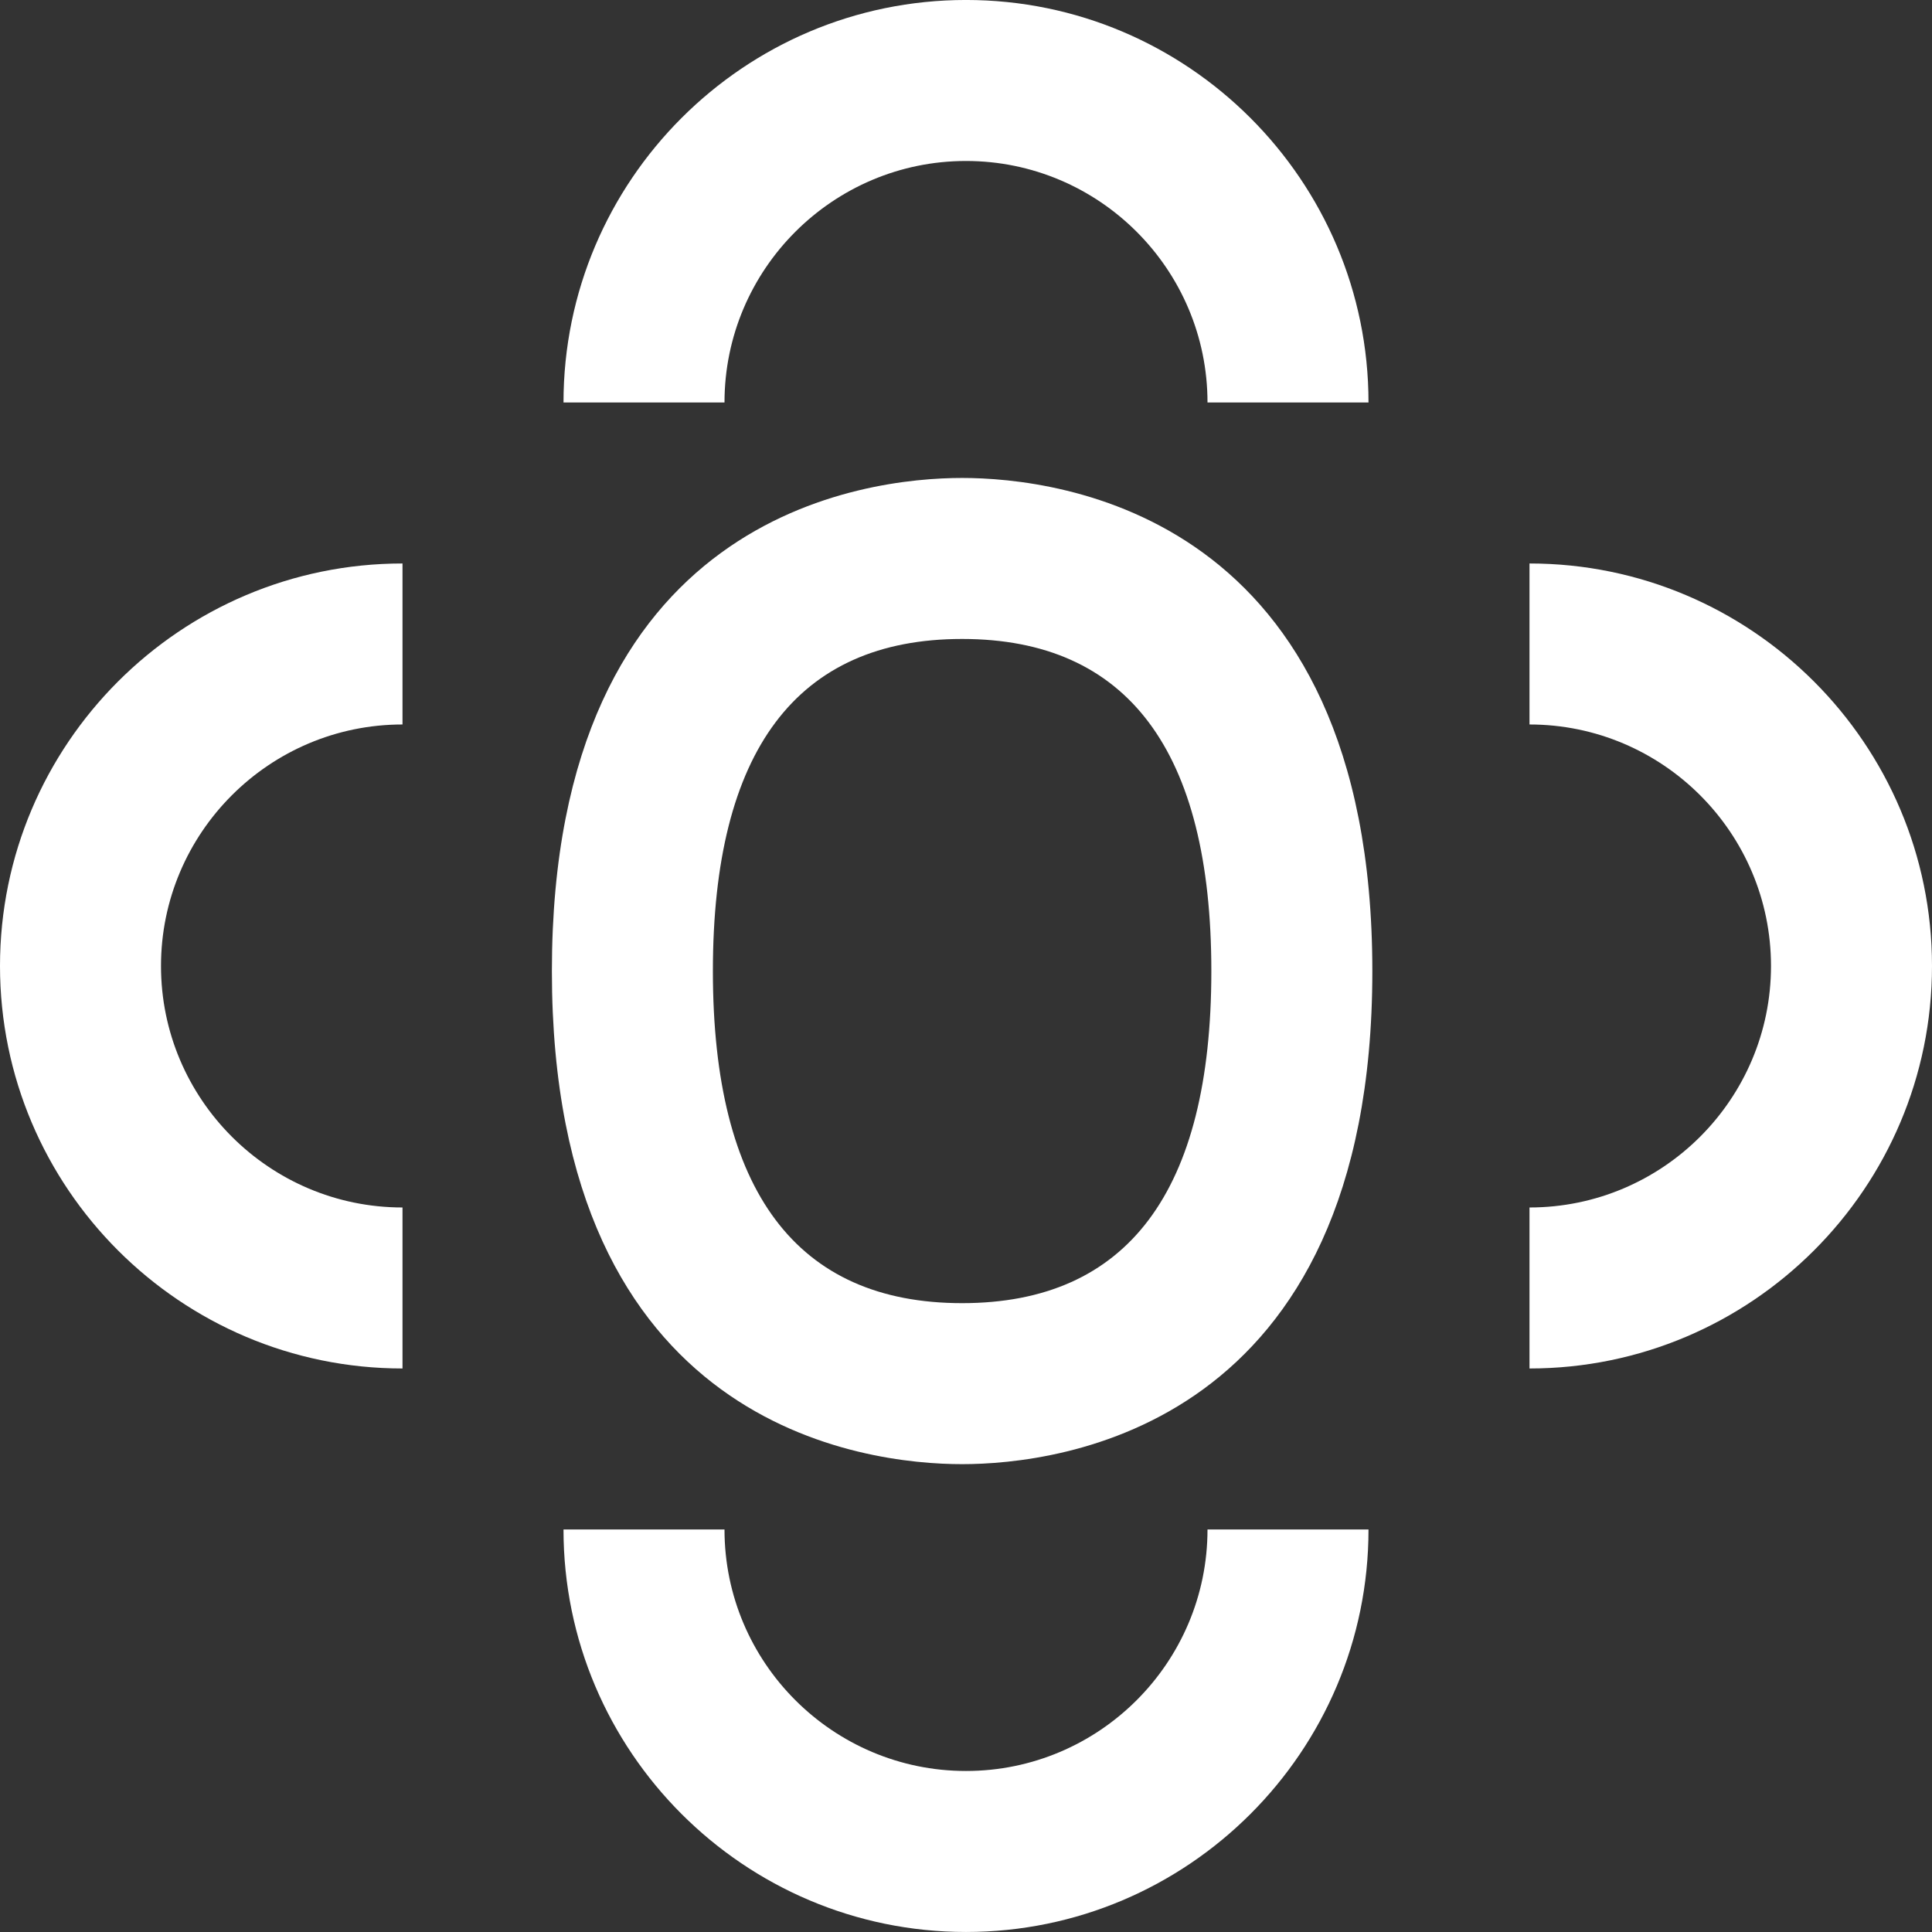
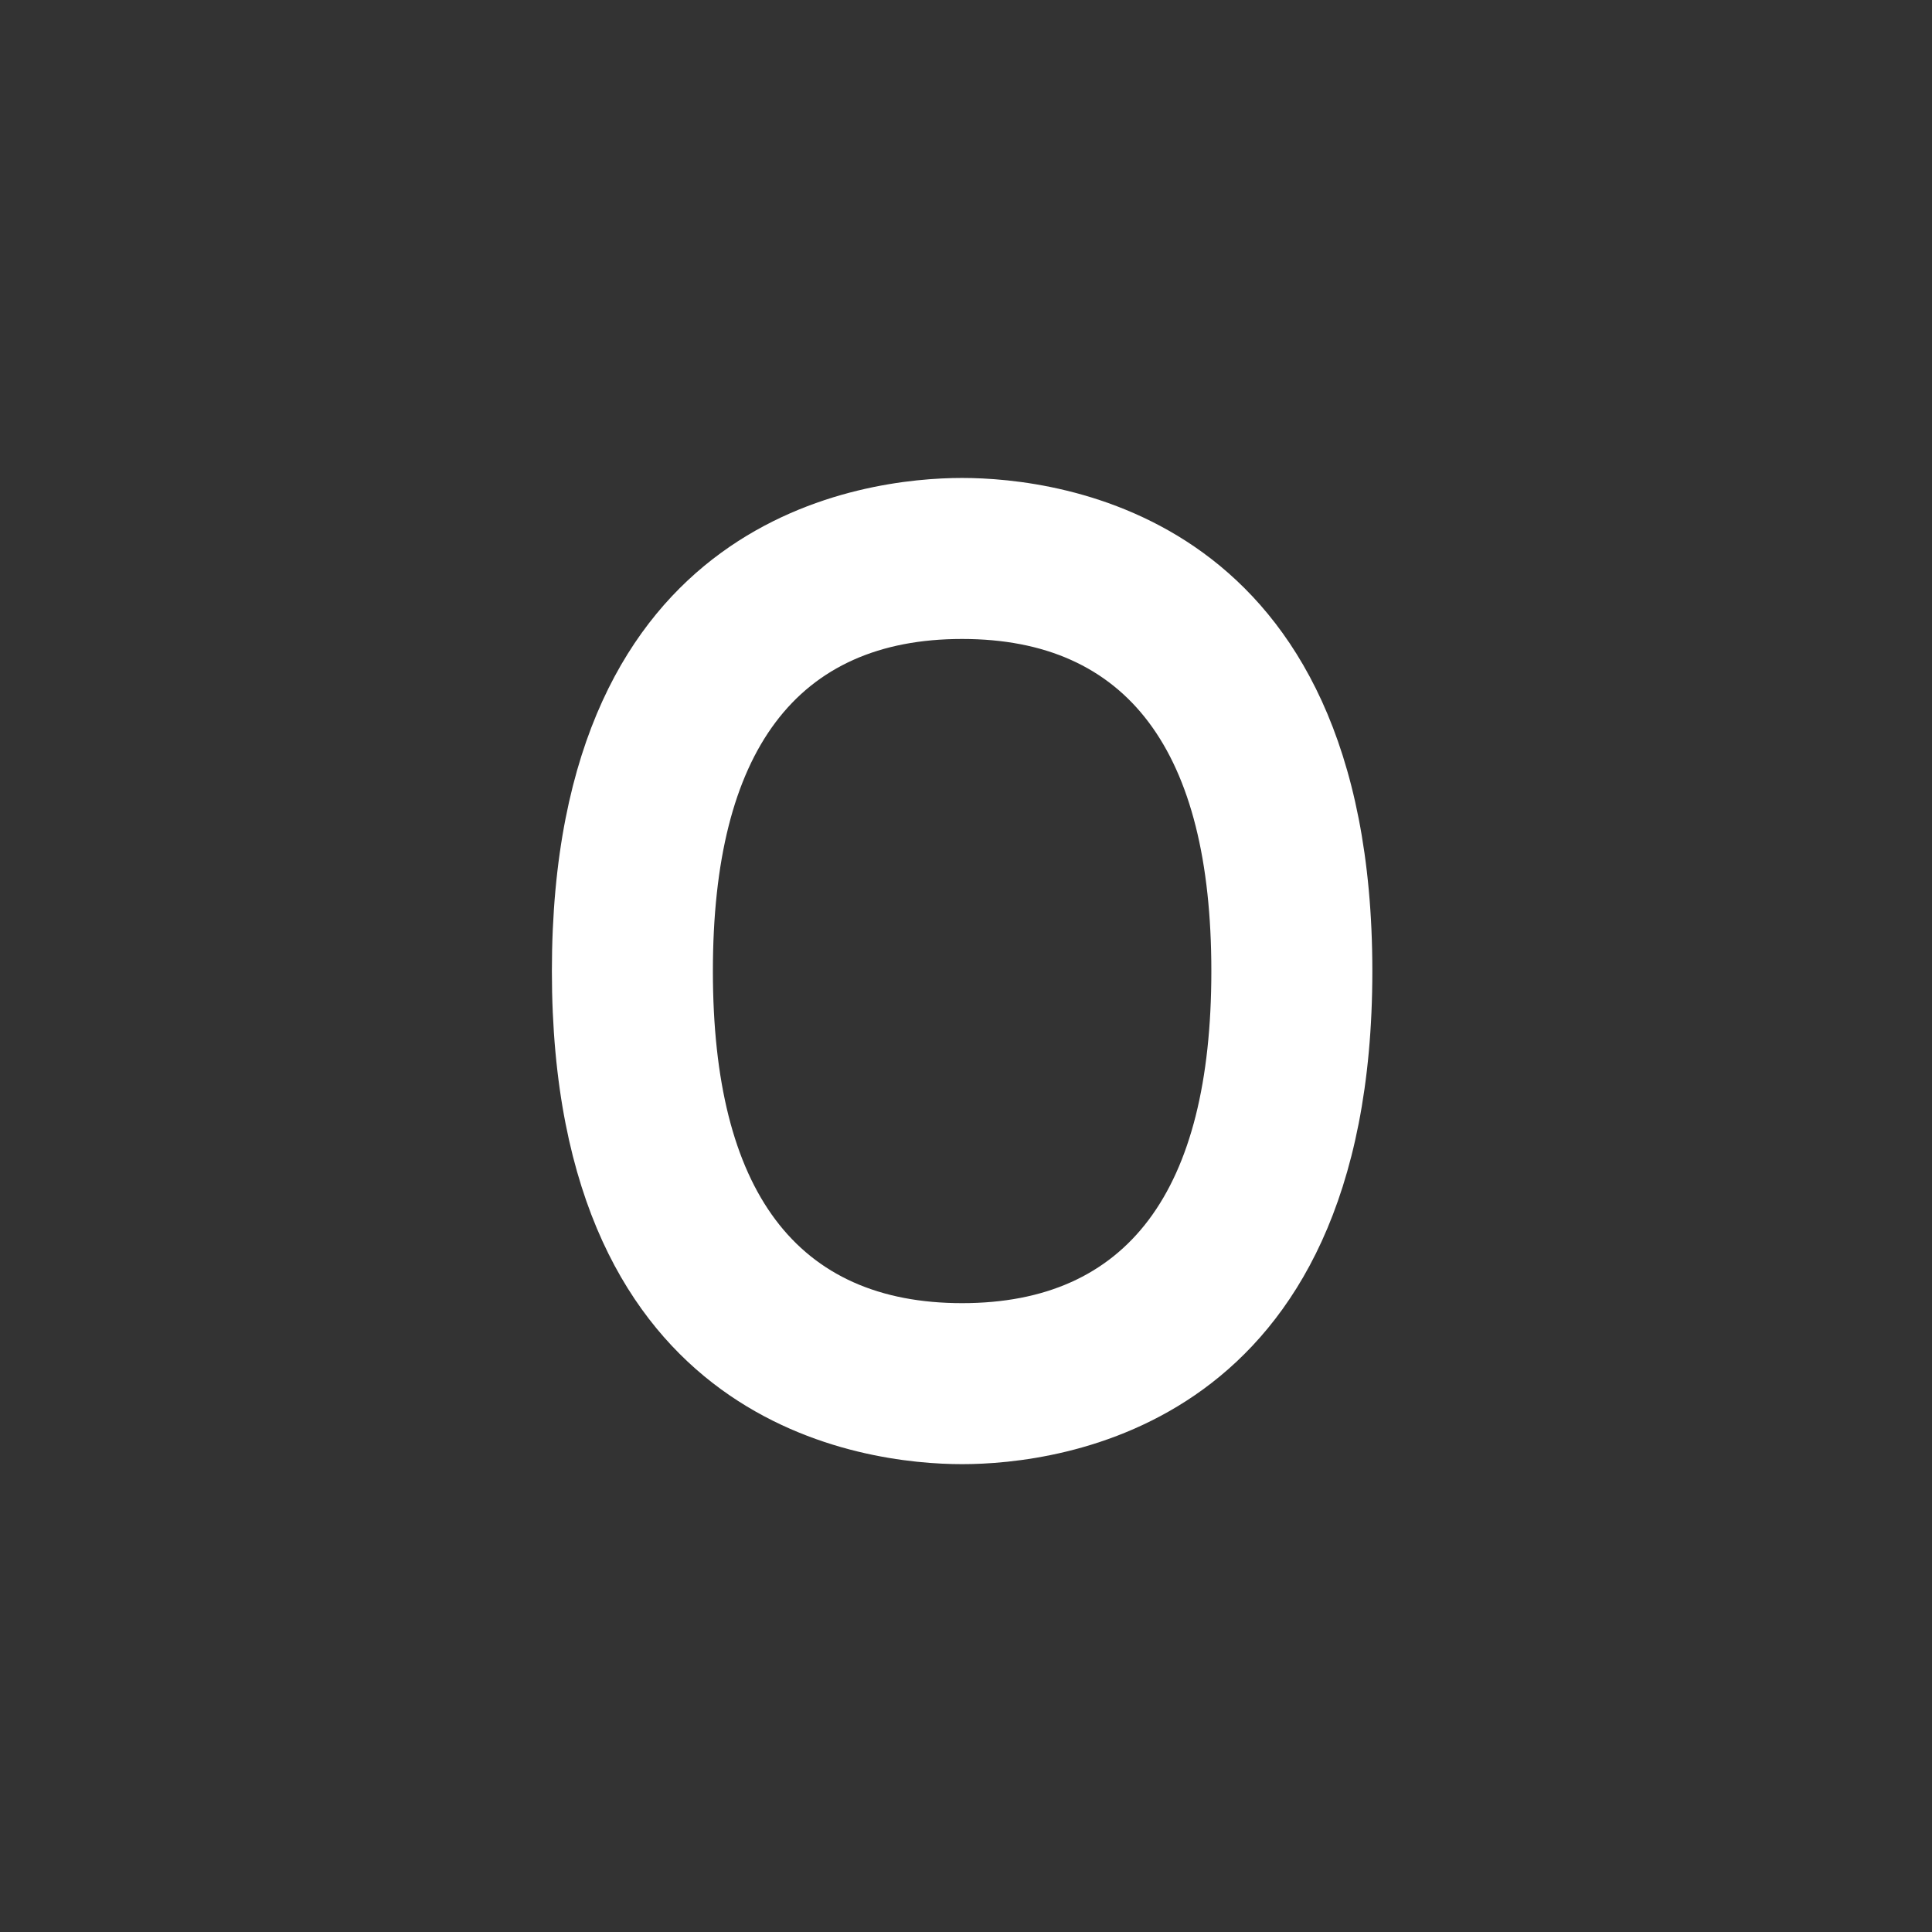
<svg xmlns="http://www.w3.org/2000/svg" width="90px" height="90px" viewBox="0 0 90 90" version="1.1">
  <rect x="0" y="0" width="90" height="90" fill="#333333" stroke="none" />
  <title>3.2.4_Outsourcing_Hero_ICN</title>
  <desc>Created with Sketch.</desc>
  <g id="Page-1" stroke="none" stroke-width="1" fill="none" fill-rule="evenodd">
    <g id="3.3.1_Midsized_Enterprise_Business_Topic-Icons" transform="translate(-621, -484)" fill="#FFFFFF">
      <g id="Iconography-/-HR_outsourcing" transform="translate(606, 469)">
        <path d="M59.819,44.765 C52.116,44.765 48.209,49.97 48.209,60.237 C48.209,70.501 52.116,75.706 59.819,75.706 C67.525,75.706 71.429,70.501 71.429,60.237 C71.429,49.97 67.525,44.765 59.819,44.765 M59.819,83.206 C55.338,83.206 40.709,81.552 40.709,60.237 C40.709,38.919 55.338,37.265 59.819,37.265 C64.3,37.265 78.929,38.919 78.929,60.237 C78.929,81.552 64.3,83.206 59.819,83.206" id="Mask" />
-         <path d="M48.75,86.249 C48.75,92.452 53.798,97.499 60,97.499 C66.203,97.499 71.25,92.452 71.25,86.249 L78.75,86.249 C78.75,96.588 70.339,104.999 60,104.999 C49.662,104.999 41.25,96.588 41.25,86.249 L48.75,86.249 Z M33.75,41.249 L33.75,48.749 C27.548,48.749 22.5,53.797 22.5,59.999 C22.5,66.202 27.548,71.249 33.75,71.249 L33.75,78.749 C23.412,78.749 15,70.338 15,59.999 C15,49.66 23.412,41.249 33.75,41.249 Z M86.25,41.249 C96.589,41.249 105,49.66 105,59.999 C105,70.338 96.589,78.749 86.25,78.749 L86.25,71.249 C92.453,71.249 97.5,66.202 97.5,59.999 C97.5,53.797 92.453,48.749 86.25,48.749 L86.25,41.249 Z M60,14.999 C70.339,14.999 78.75,23.41 78.75,33.749 L71.25,33.749 C71.25,27.547 66.203,22.499 60,22.499 C53.798,22.499 48.75,27.547 48.75,33.749 L41.25,33.749 C41.25,23.41 49.662,14.999 60,14.999 Z" id="Mask" />
      </g>
    </g>
  </g>
</svg>